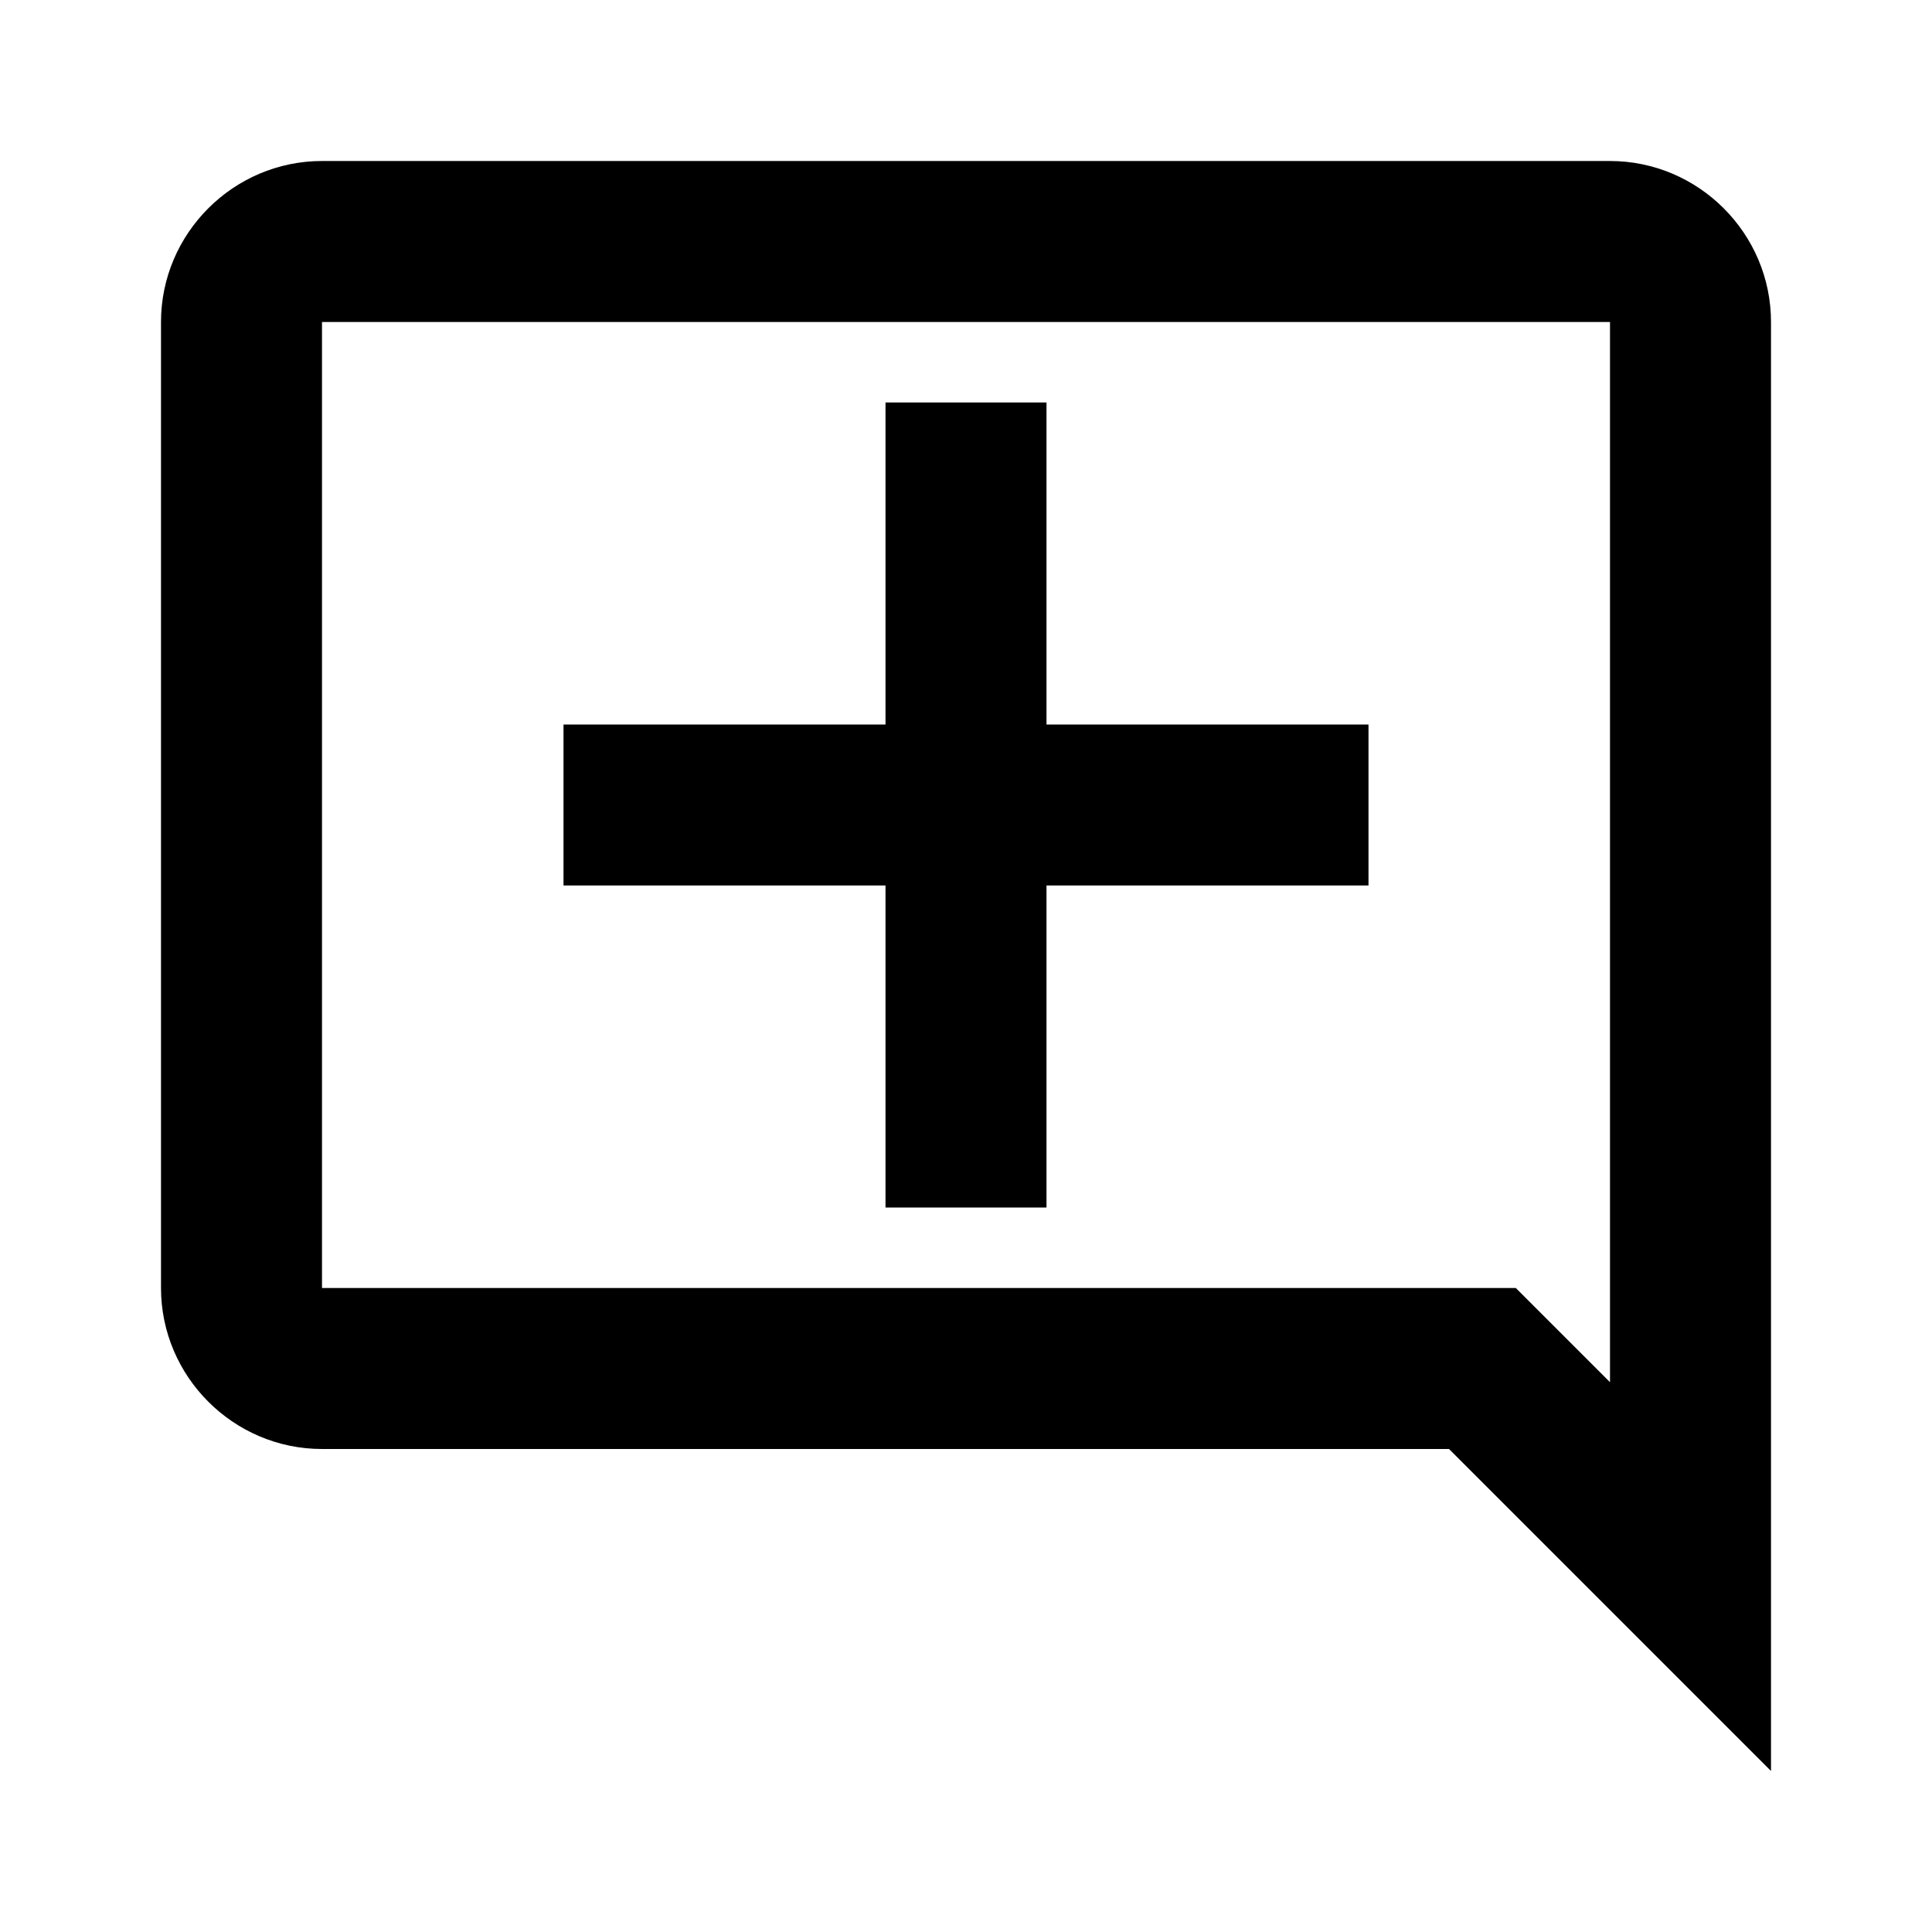
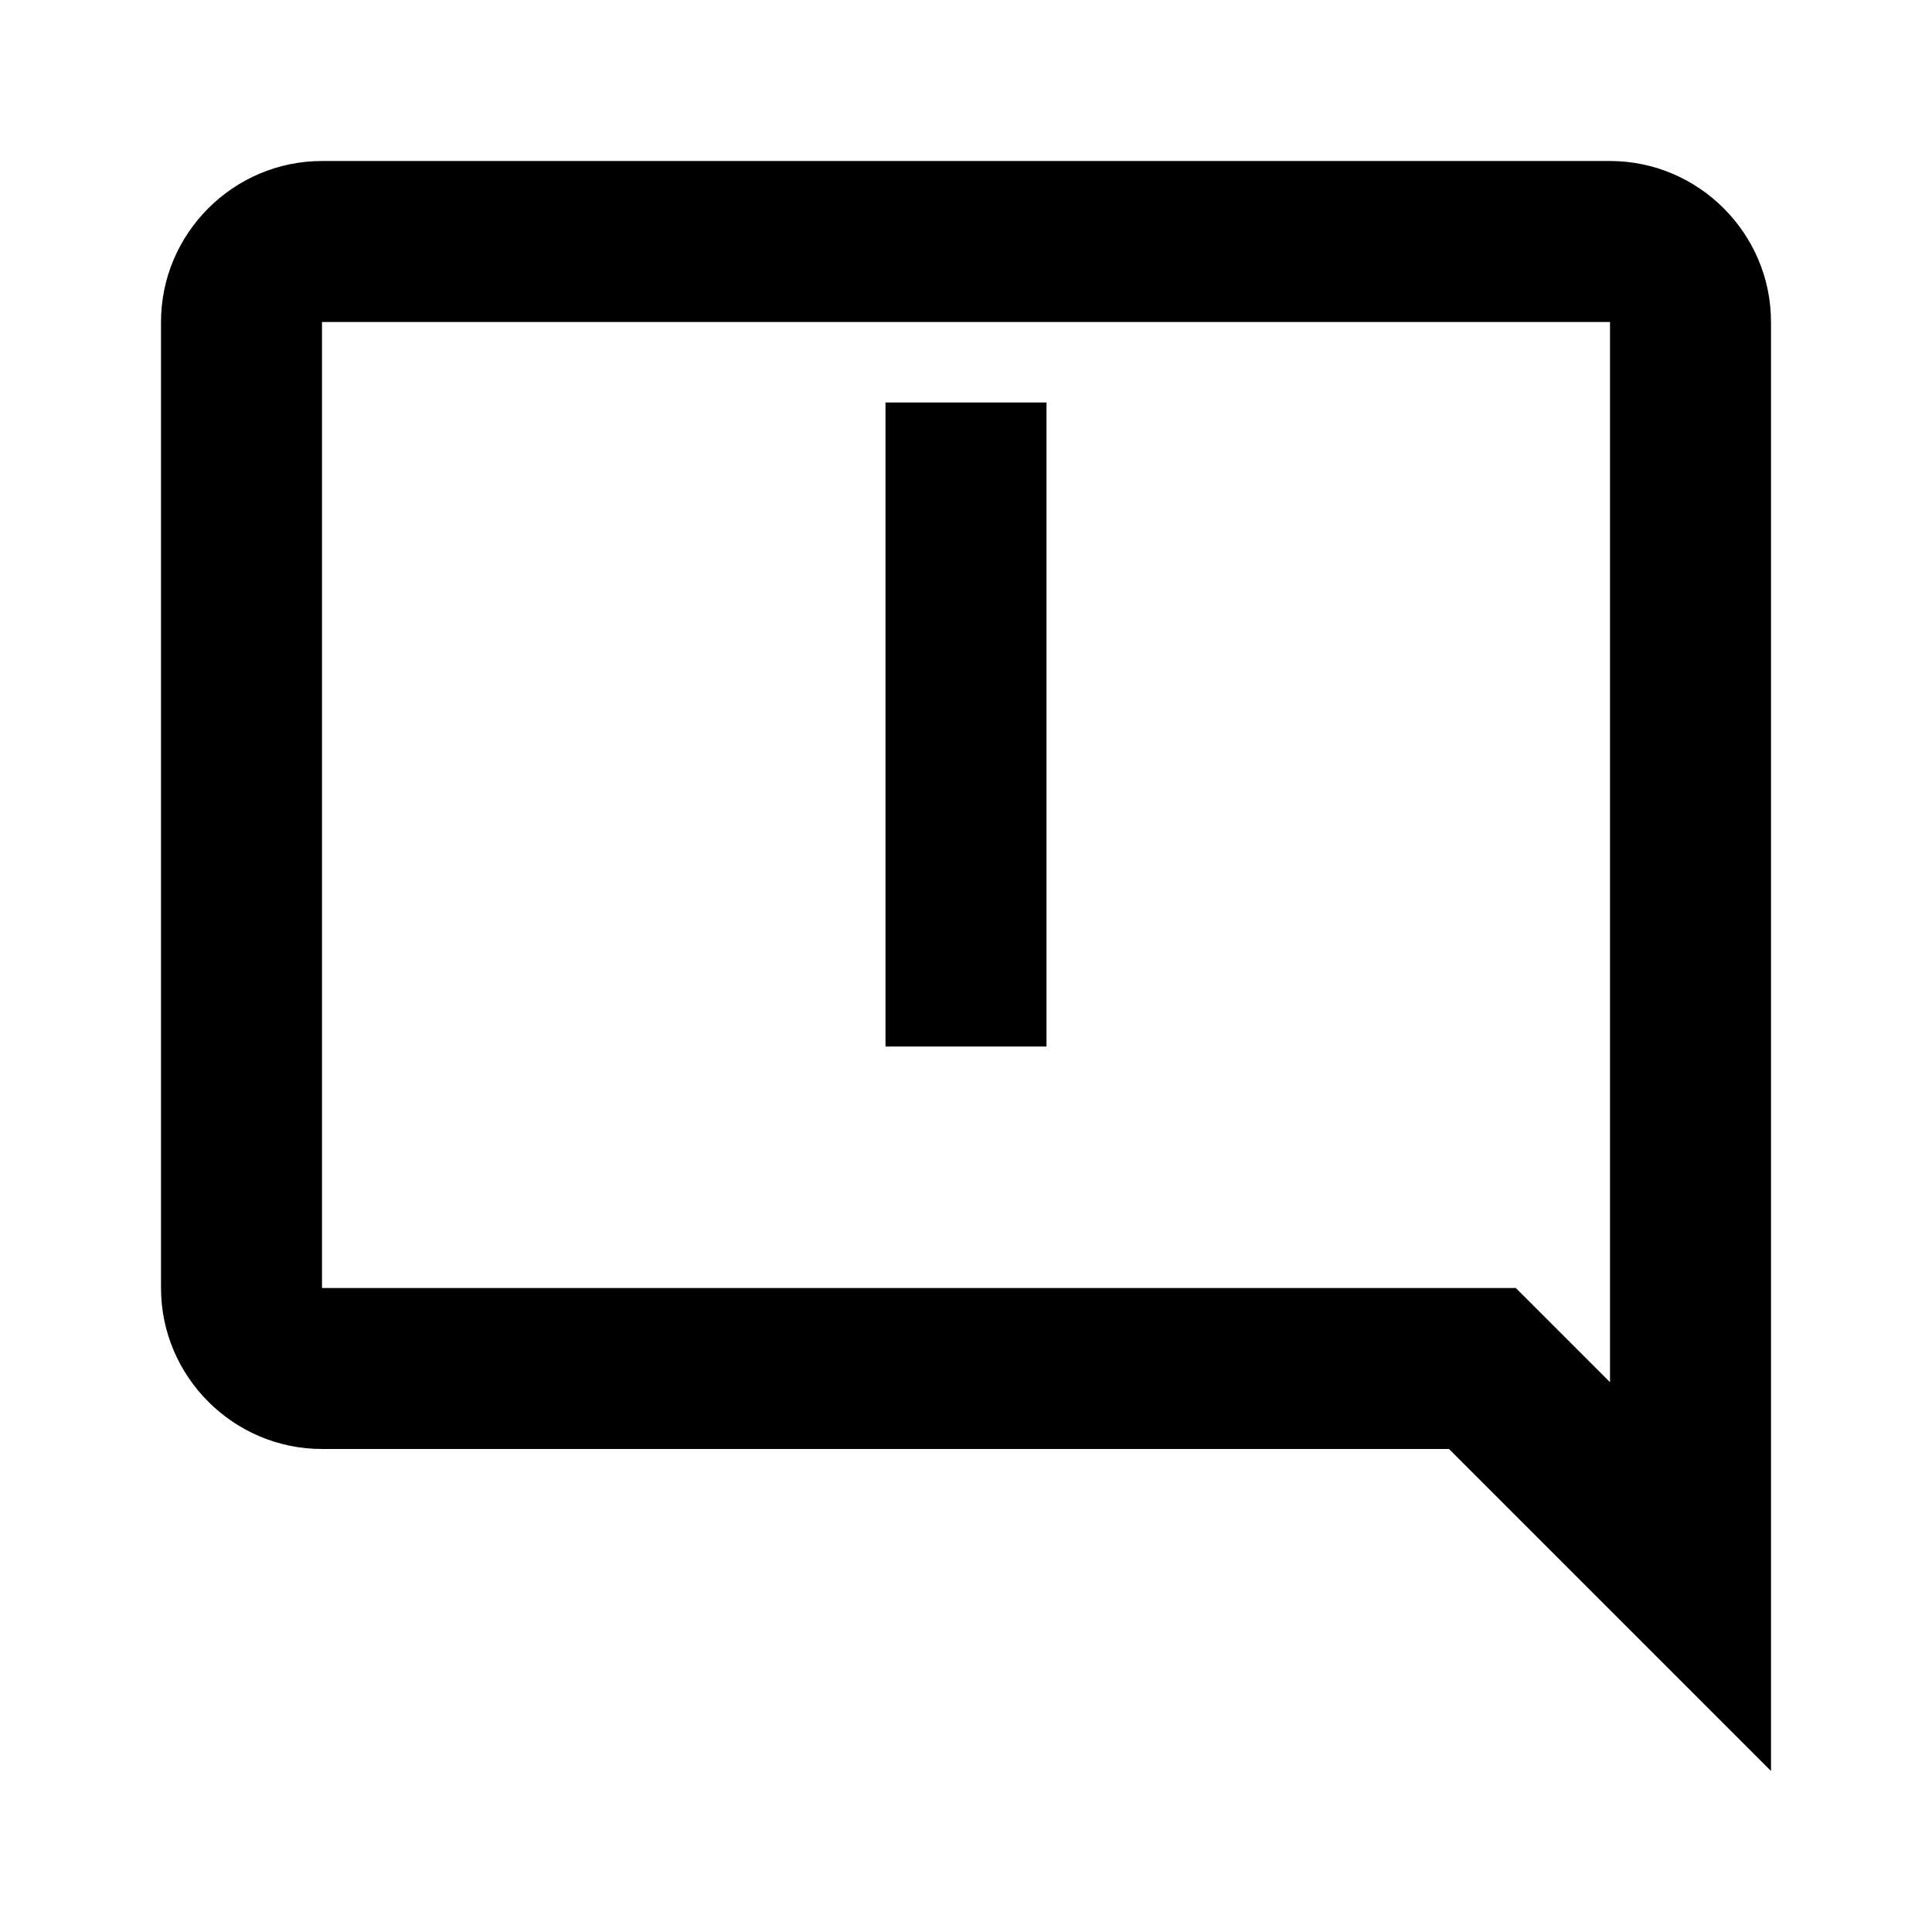
<svg xmlns="http://www.w3.org/2000/svg" width="24" height="24" viewBox="0 0 24 24">
  <title>add_comment</title>
  <g fill="none" class="nc-icon-wrapper">
-     <path d="M22 4c0-1.1-.9-2-2-2H4c-1.1 0-2 .9-2 2v12c0 1.1.9 2 2 2h14l4 4V4zm-2 13.17L18.83 16H4V4h16v13.17zM13 5h-2v4H7v2h4v4h2v-4h4V9h-4V5z" fill="#000000" />
+     <path d="M22 4c0-1.1-.9-2-2-2H4c-1.1 0-2 .9-2 2v12c0 1.1.9 2 2 2h14l4 4V4zm-2 13.17L18.83 16H4V4h16v13.17zM13 5h-2v4H7h4v4h2v-4h4V9h-4V5z" fill="#000000" />
  </g>
</svg>